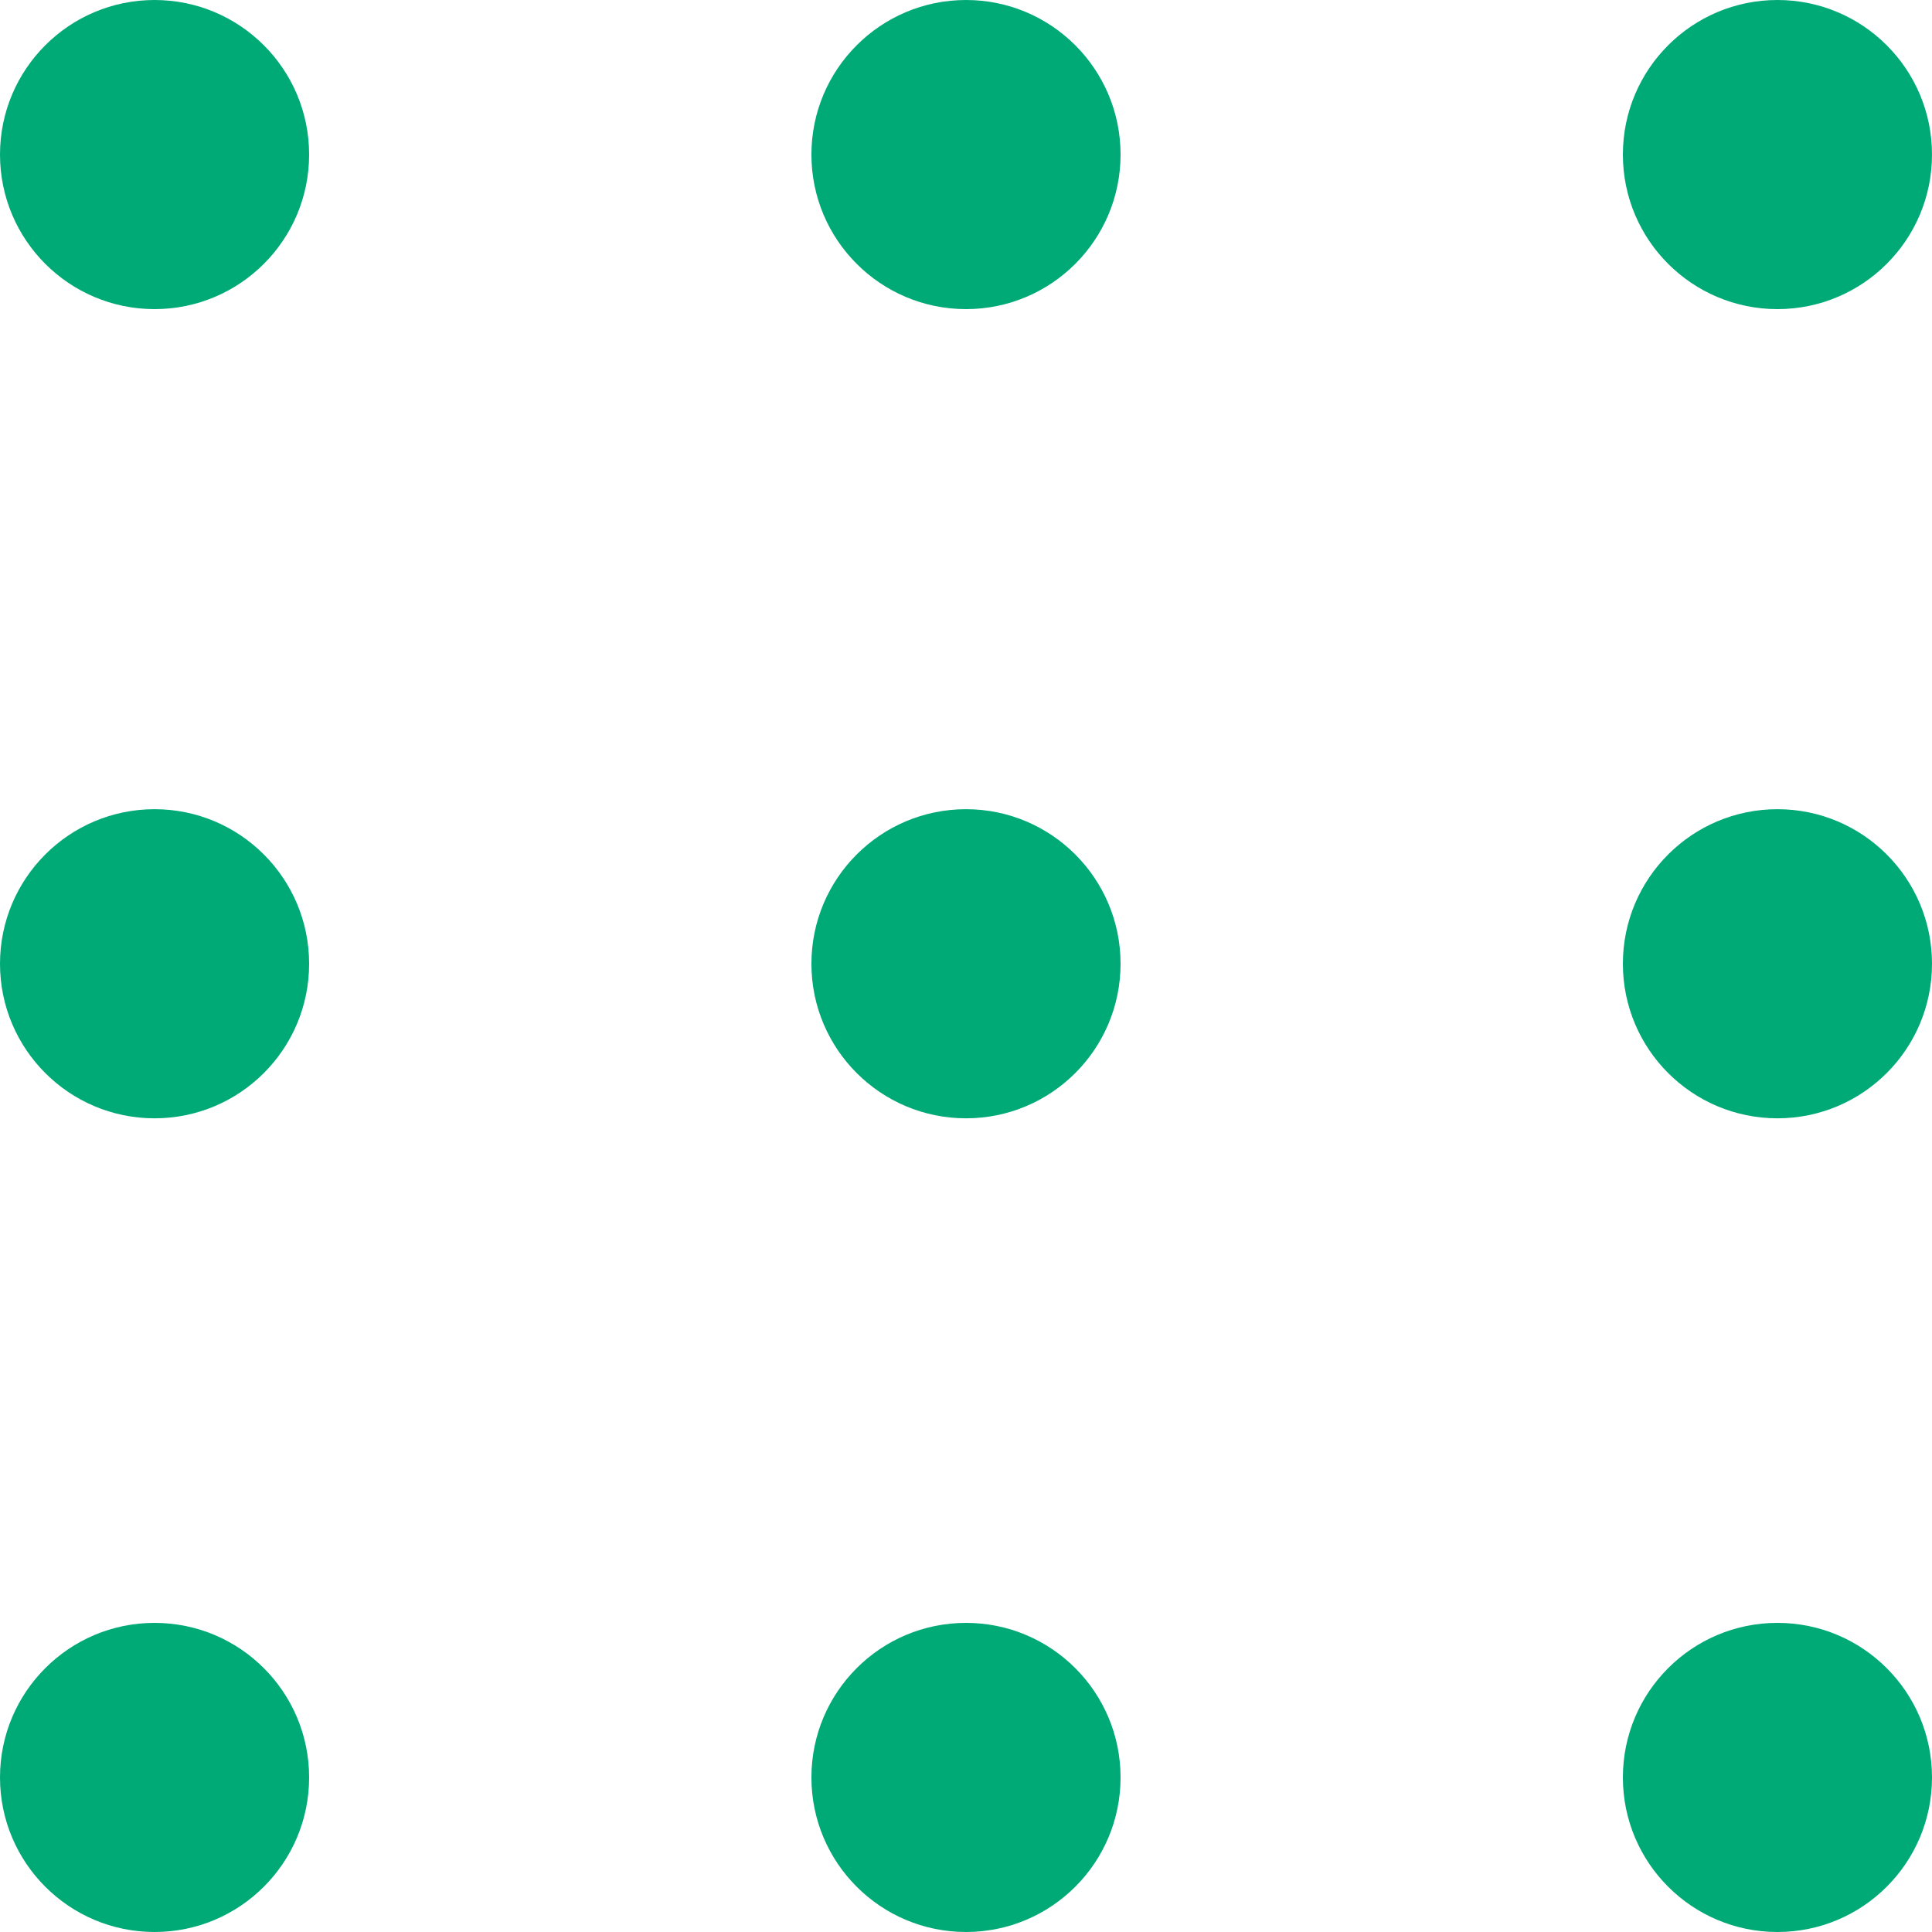
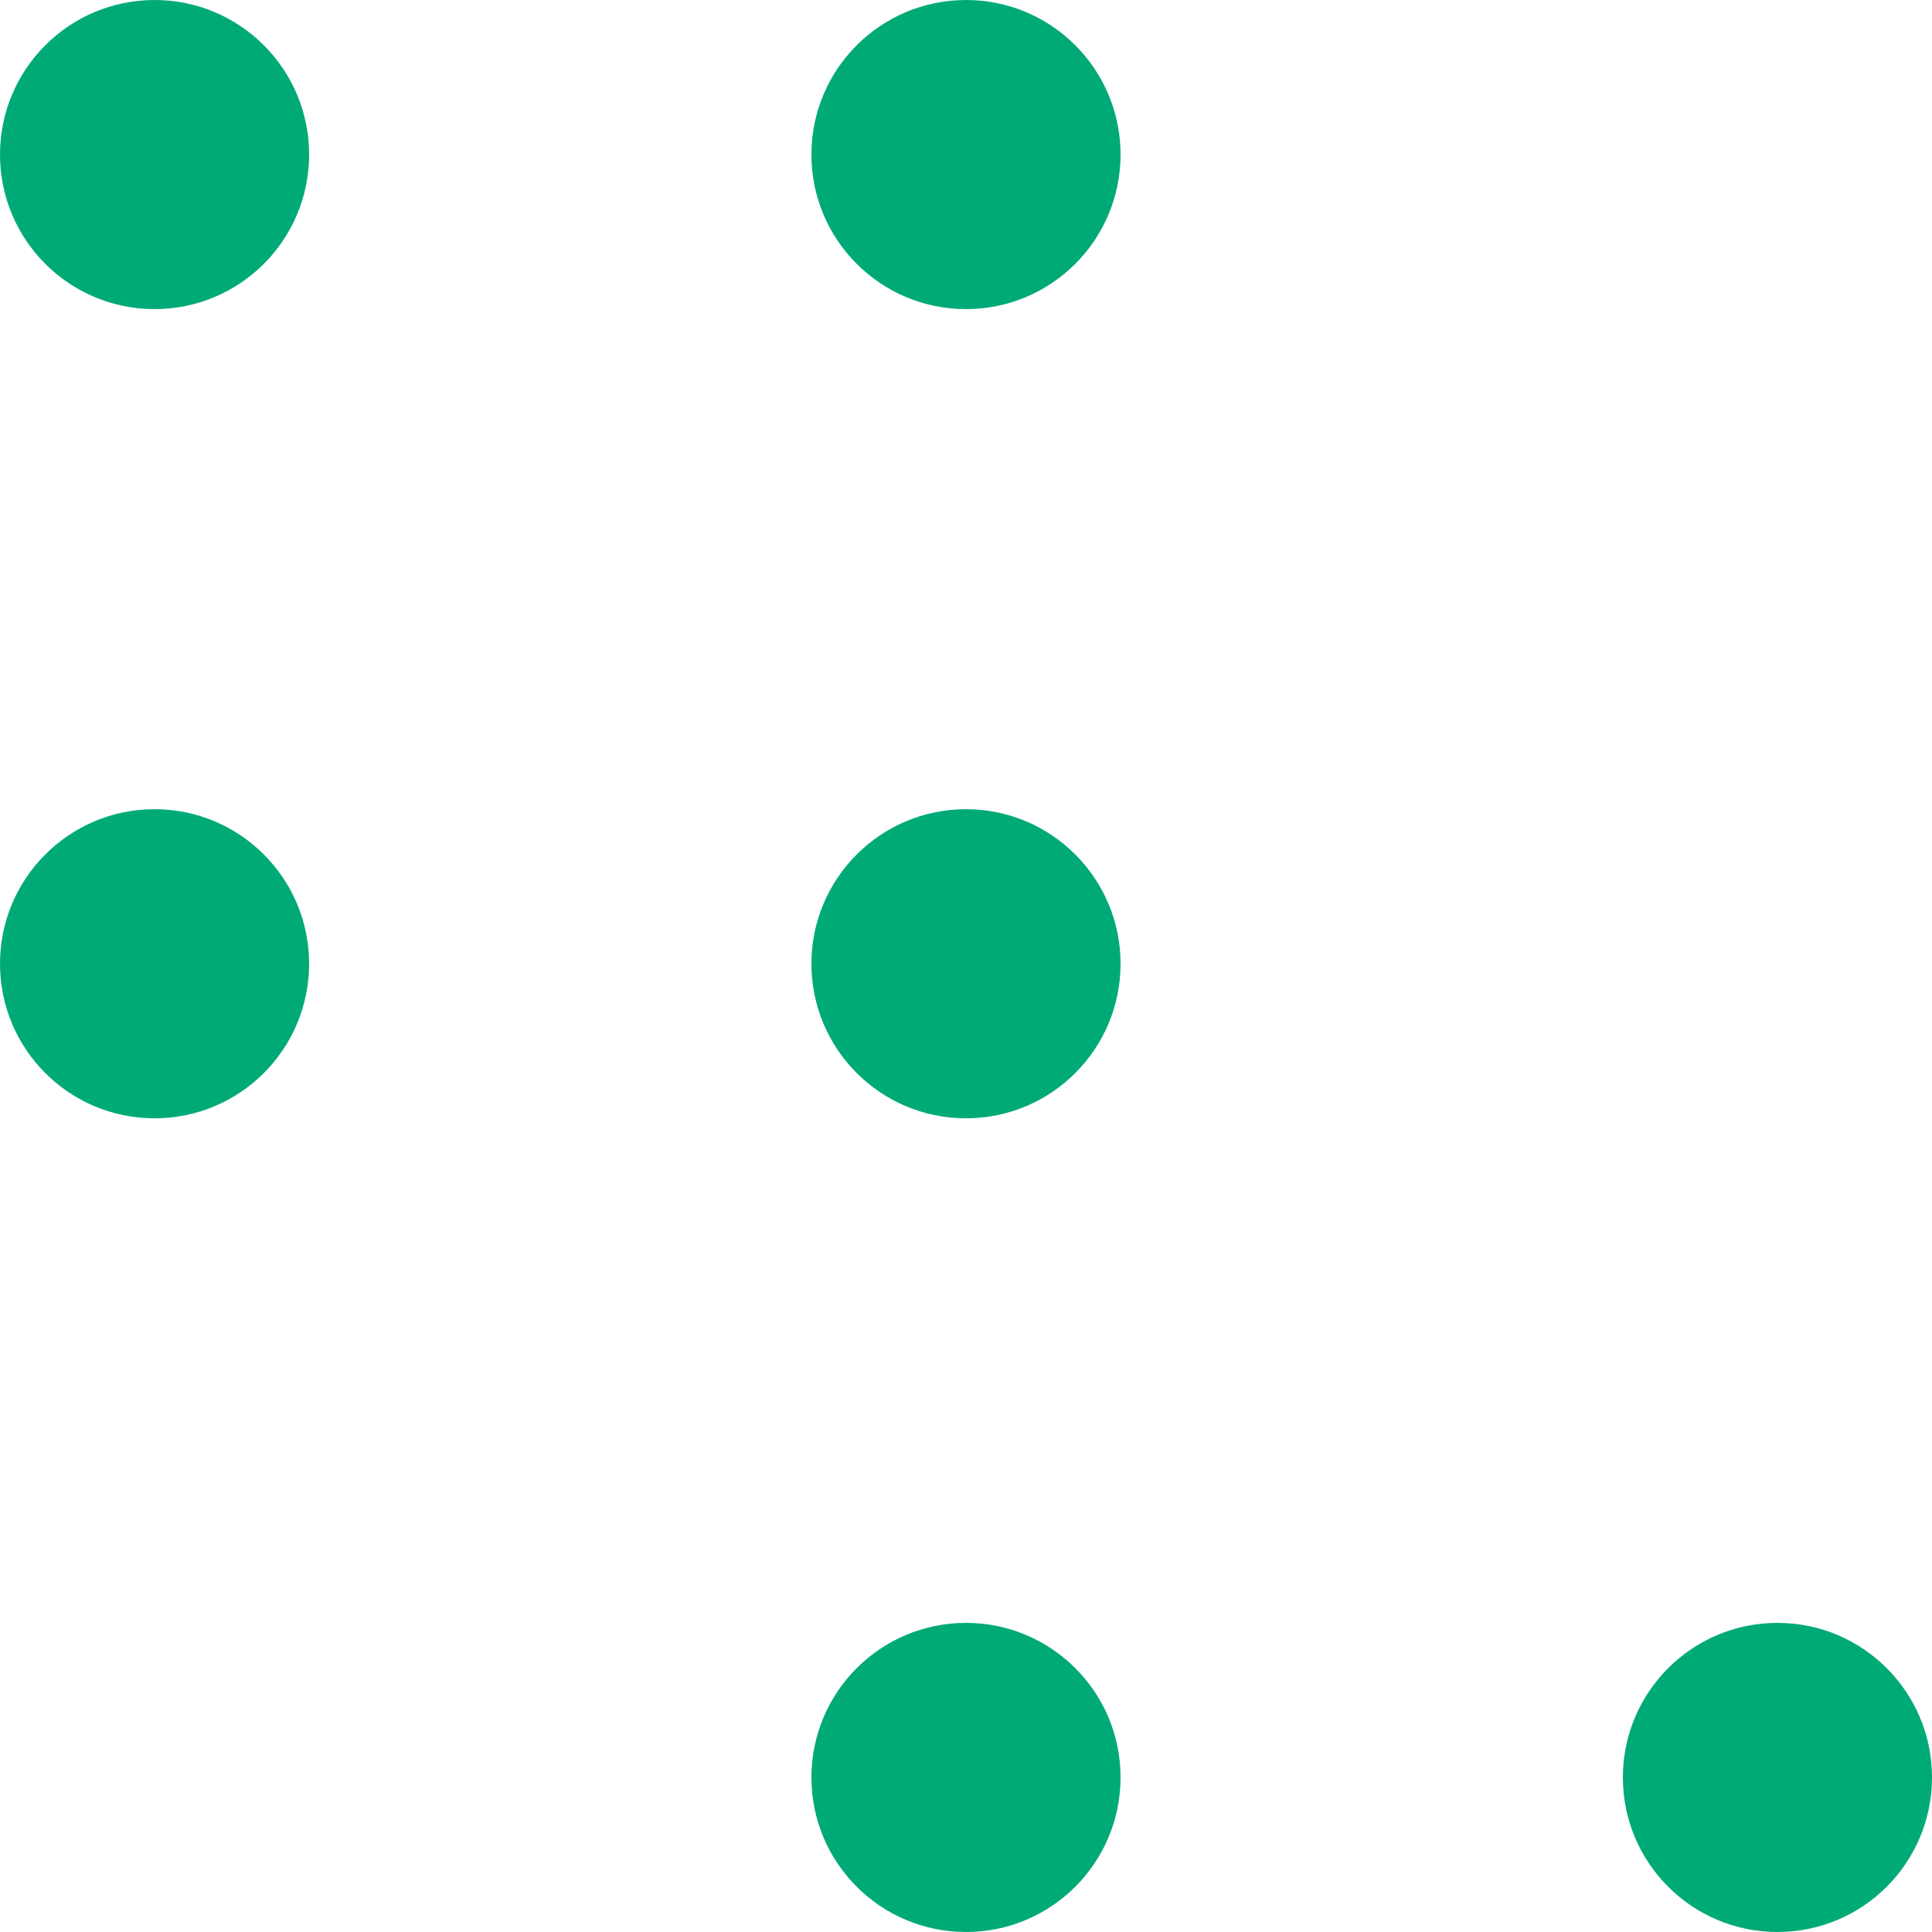
<svg xmlns="http://www.w3.org/2000/svg" width="80" height="80" viewBox="0 0 80 80" fill="none">
  <path d="M40 12.8C43.534 12.8 46.4 9.935 46.4 6.4C46.4 2.865 43.534 0 40 0C36.465 0 33.599 2.865 33.599 6.4C33.599 9.935 36.465 12.8 40 12.8Z" fill="#00AA77" />
  <path d="M40 46.307C43.534 46.307 46.4 43.442 46.4 39.907C46.4 36.373 43.534 33.507 40 33.507C36.465 33.507 33.599 36.373 33.599 39.907C33.599 43.442 36.465 46.307 40 46.307Z" fill="#00AA77" />
  <path d="M46.4 73.6C46.4 77.135 43.534 80 40 80C36.465 80 33.599 77.135 33.599 73.6C33.599 70.065 36.465 67.2 40 67.2C43.534 67.2 46.4 70.065 46.4 73.6Z" fill="#00AA77" />
  <path d="M6.4 12.8C9.935 12.8 12.8 9.935 12.8 6.4C12.8 2.866 9.935 0 6.4 0C2.865 0 0 2.866 0 6.4C0 9.935 2.865 12.8 6.4 12.8Z" fill="#00AA77" />
  <path d="M12.8 39.907C12.8 43.442 9.935 46.307 6.4 46.307C2.865 46.307 0 43.442 0 39.907C0 36.373 2.865 33.507 6.4 33.507C9.935 33.507 12.8 36.373 12.8 39.907Z" fill="#00AA77" />
-   <path d="M6.4 80C9.935 80 12.8 77.135 12.8 73.6C12.8 70.065 9.935 67.2 6.4 67.2C2.865 67.2 0 70.065 0 73.6C0 77.135 2.865 80 6.4 80Z" fill="#00AA77" />
-   <path d="M80 6.4C80 9.935 77.135 12.8 73.6 12.8C70.065 12.8 67.2 9.935 67.2 6.4C67.2 2.865 70.065 0 73.6 0C77.135 0 80 2.865 80 6.4Z" fill="#00AA77" />
-   <path d="M73.6 46.307C77.135 46.307 80 43.442 80 39.907C80 36.373 77.135 33.507 73.6 33.507C70.065 33.507 67.2 36.373 67.2 39.907C67.2 43.442 70.065 46.307 73.6 46.307Z" fill="#00AA77" />
  <path d="M80 73.6C80 77.135 77.135 80 73.6 80C70.065 80 67.2 77.135 67.2 73.6C67.2 70.065 70.065 67.2 73.6 67.2C77.135 67.2 80 70.065 80 73.6Z" fill="#00AA77" />
</svg>